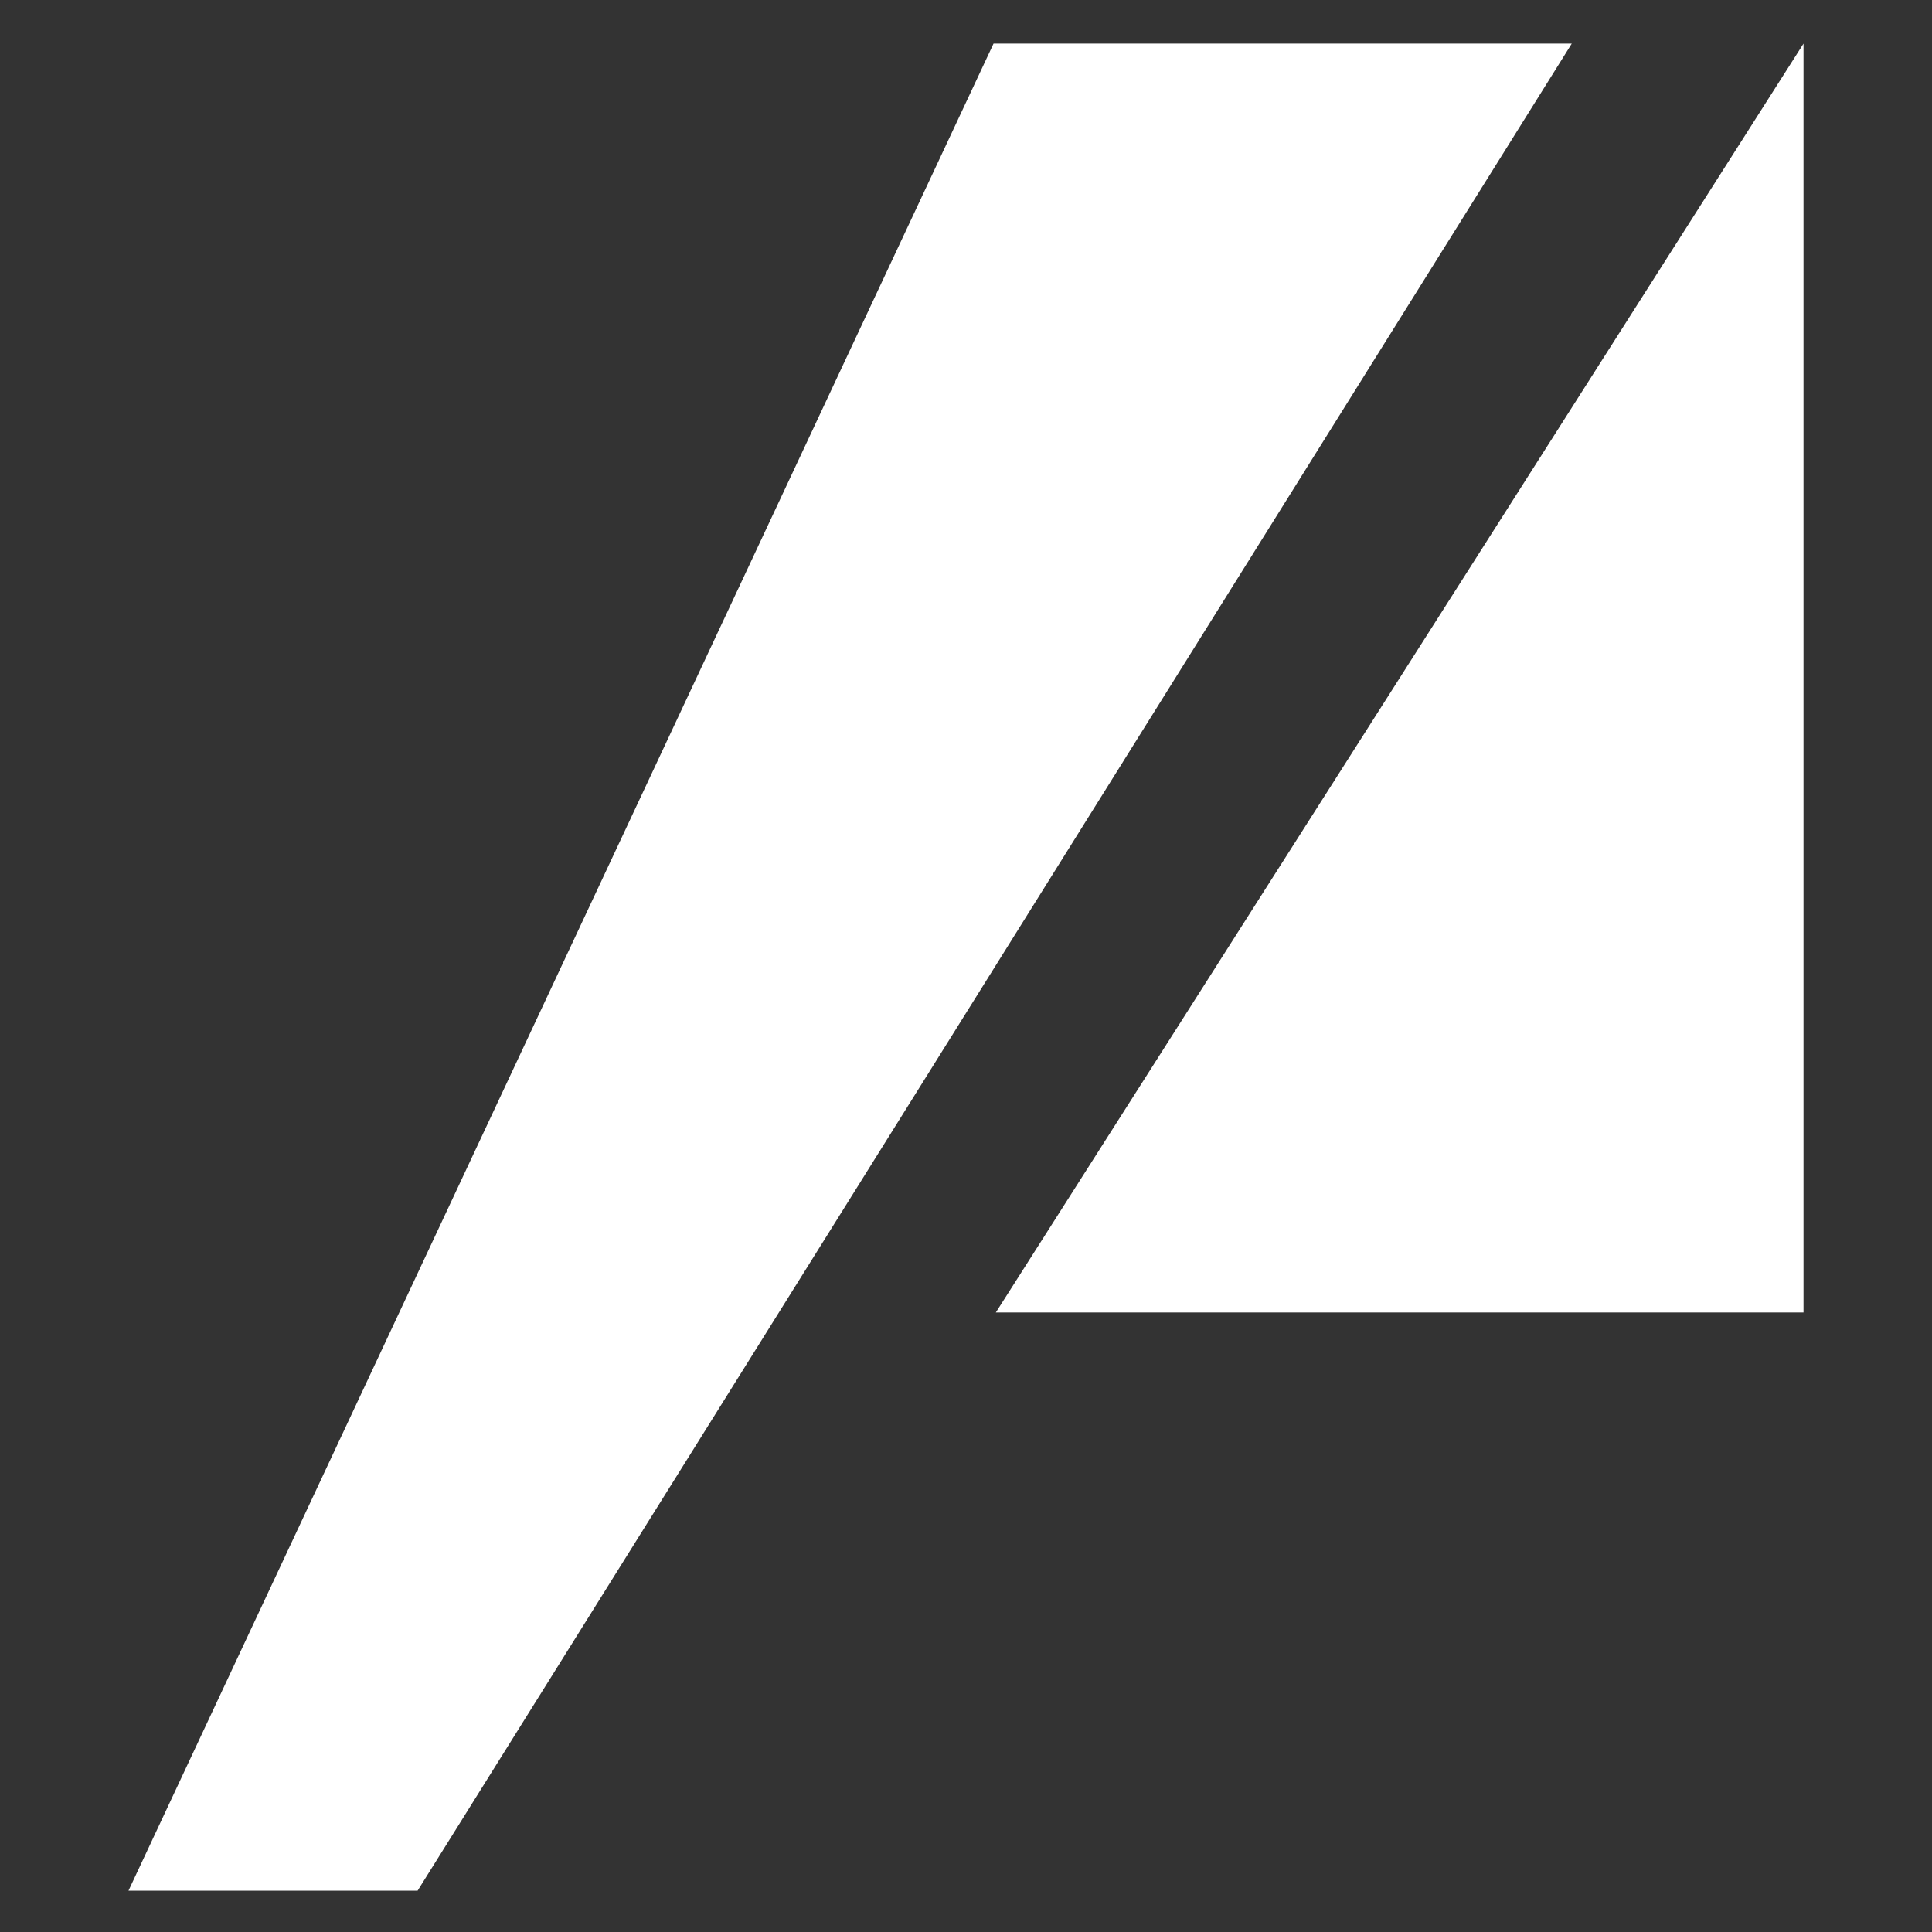
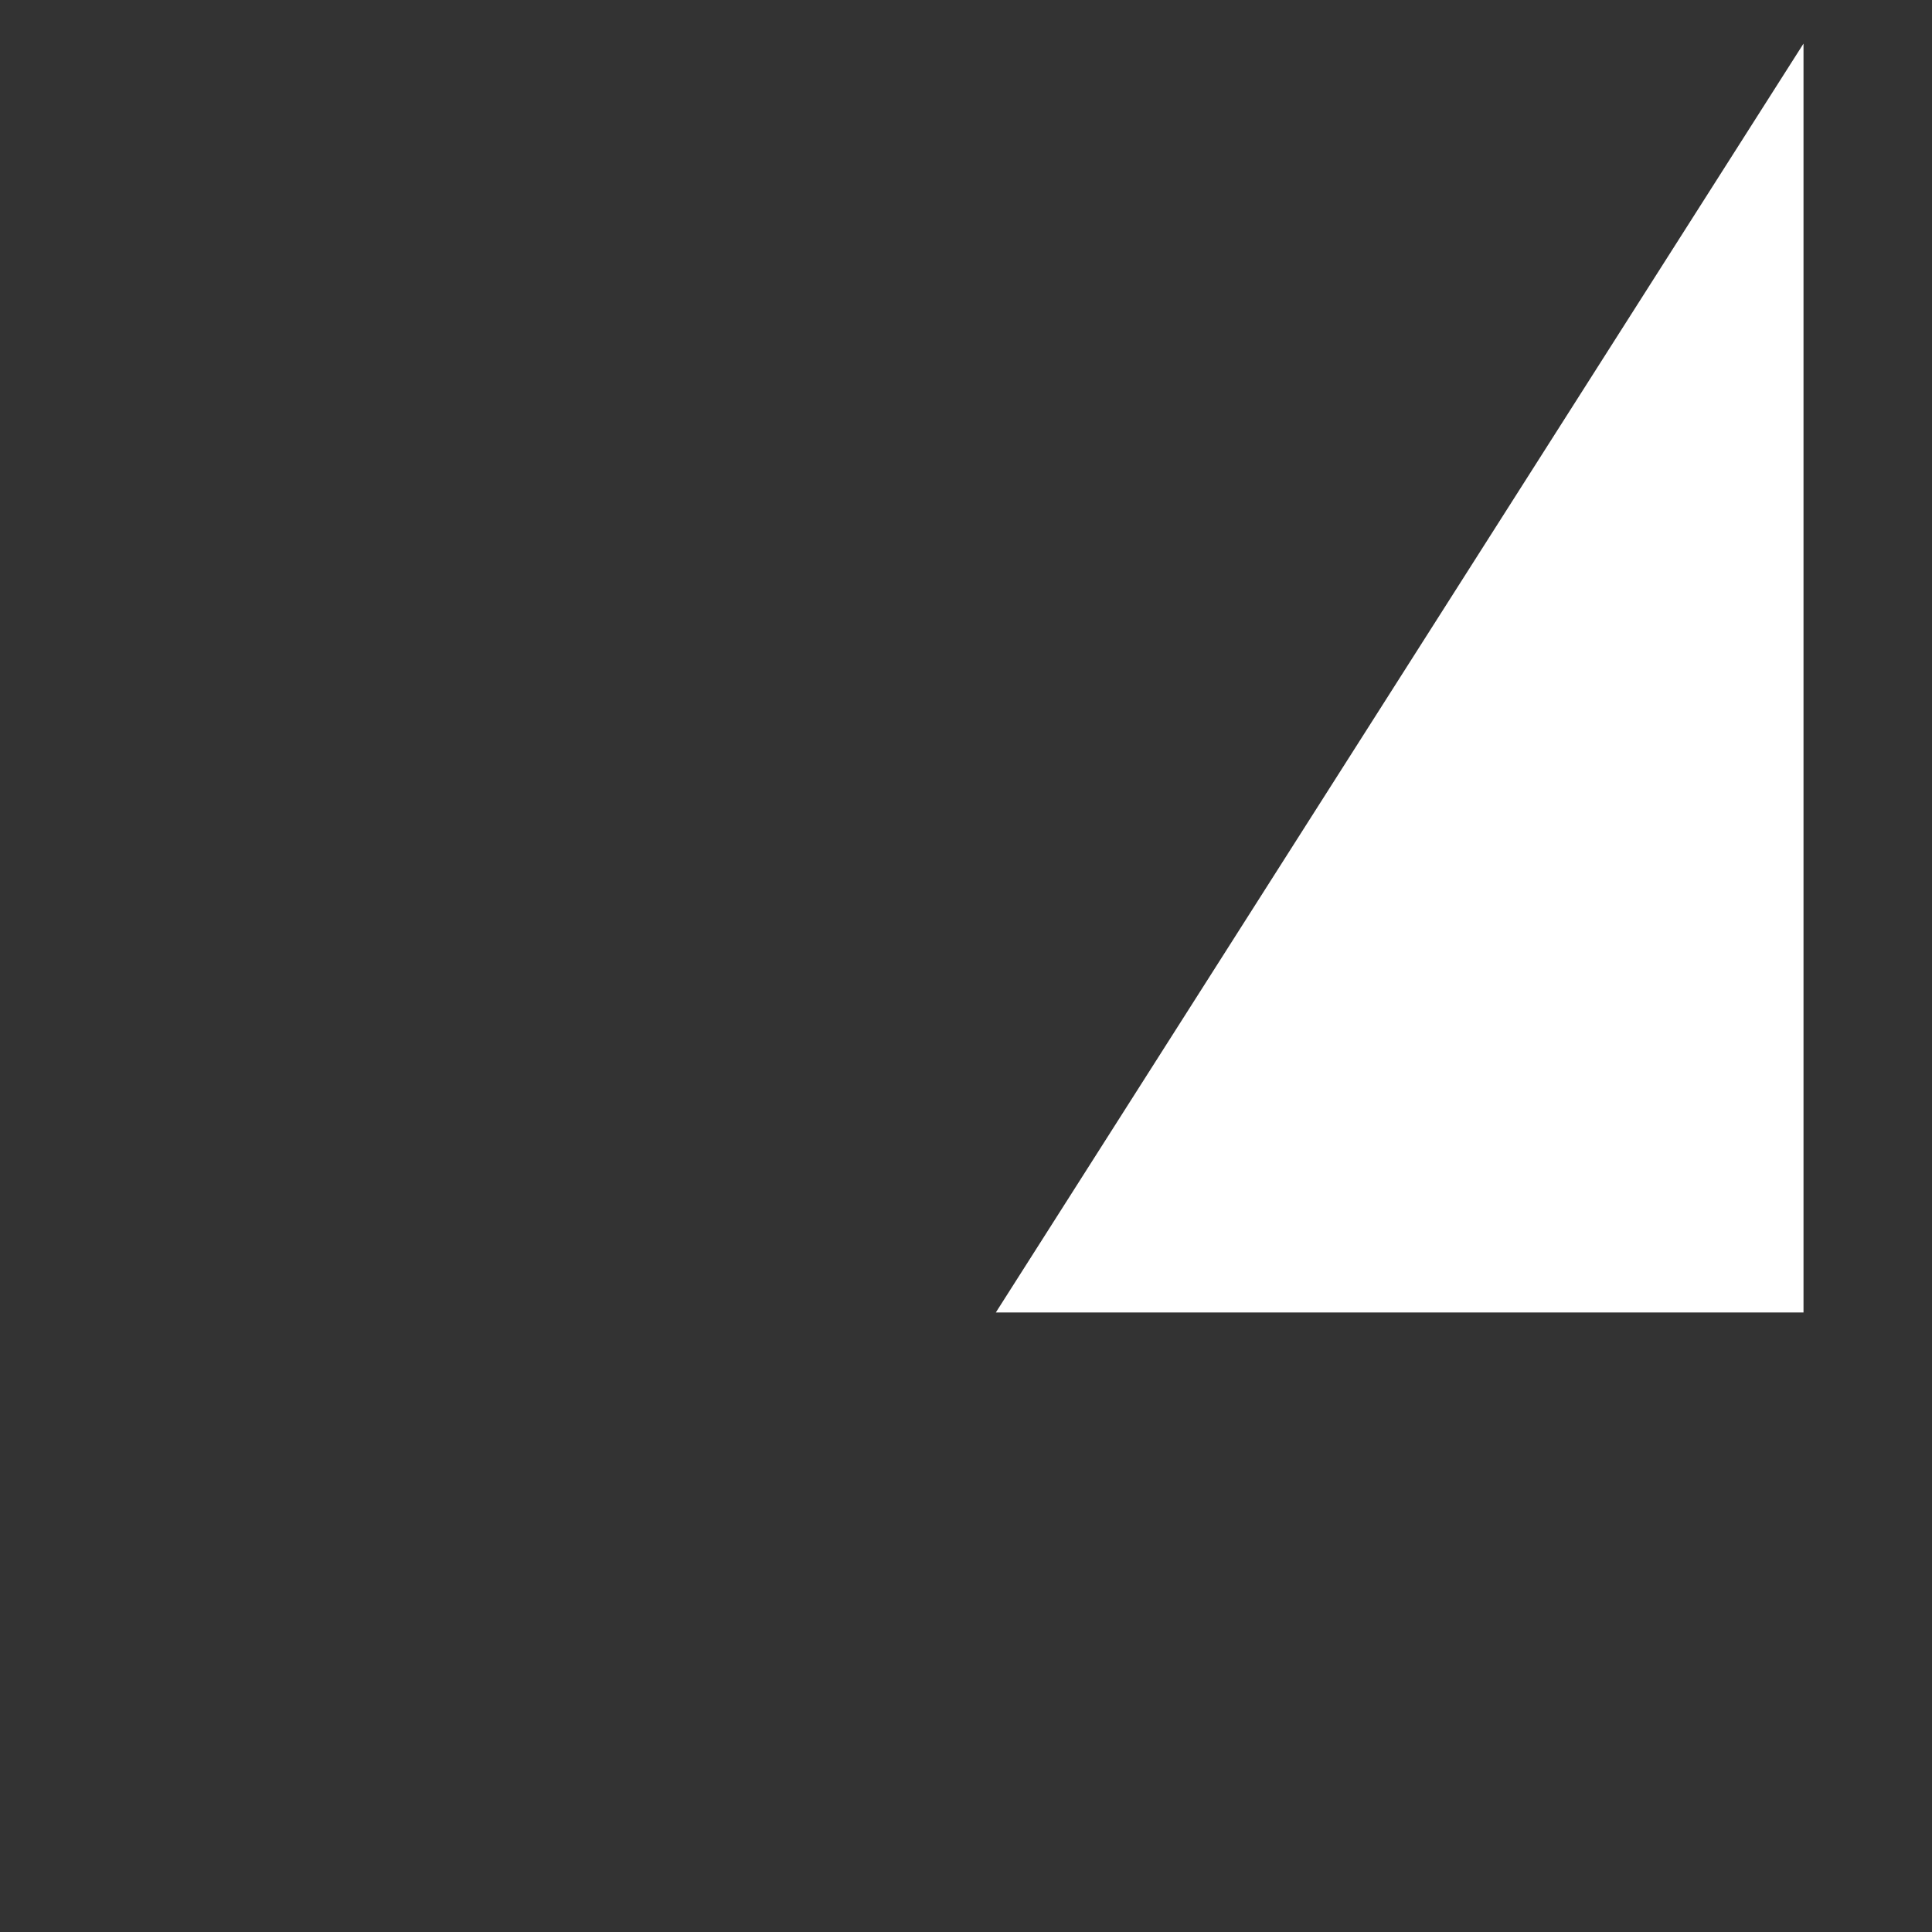
<svg xmlns="http://www.w3.org/2000/svg" version="1.1" viewBox="0 0 84.2 84.2">
  <rect x="0" y="0" width="84.2" height="84.2" fill="#333333" stroke="none" />
  <defs>
    <style>
      .cls-1 {
        fill: #fff;
      }
    </style>
  </defs>
  <g>
    <g id="Capa_1">
      <g>
-         <path class="cls-1" d="M5.6,82.4h12.6L68.5,1.9h-25.2L5.6,82.4Z" />
-         <path class="cls-1" d="M78.6,57.2h-35.2S78.6,1.9,78.6,1.9v55.3Z" />
+         <path class="cls-1" d="M78.6,57.2h-35.2S78.6,1.9,78.6,1.9v55.3" />
      </g>
    </g>
  </g>
</svg>